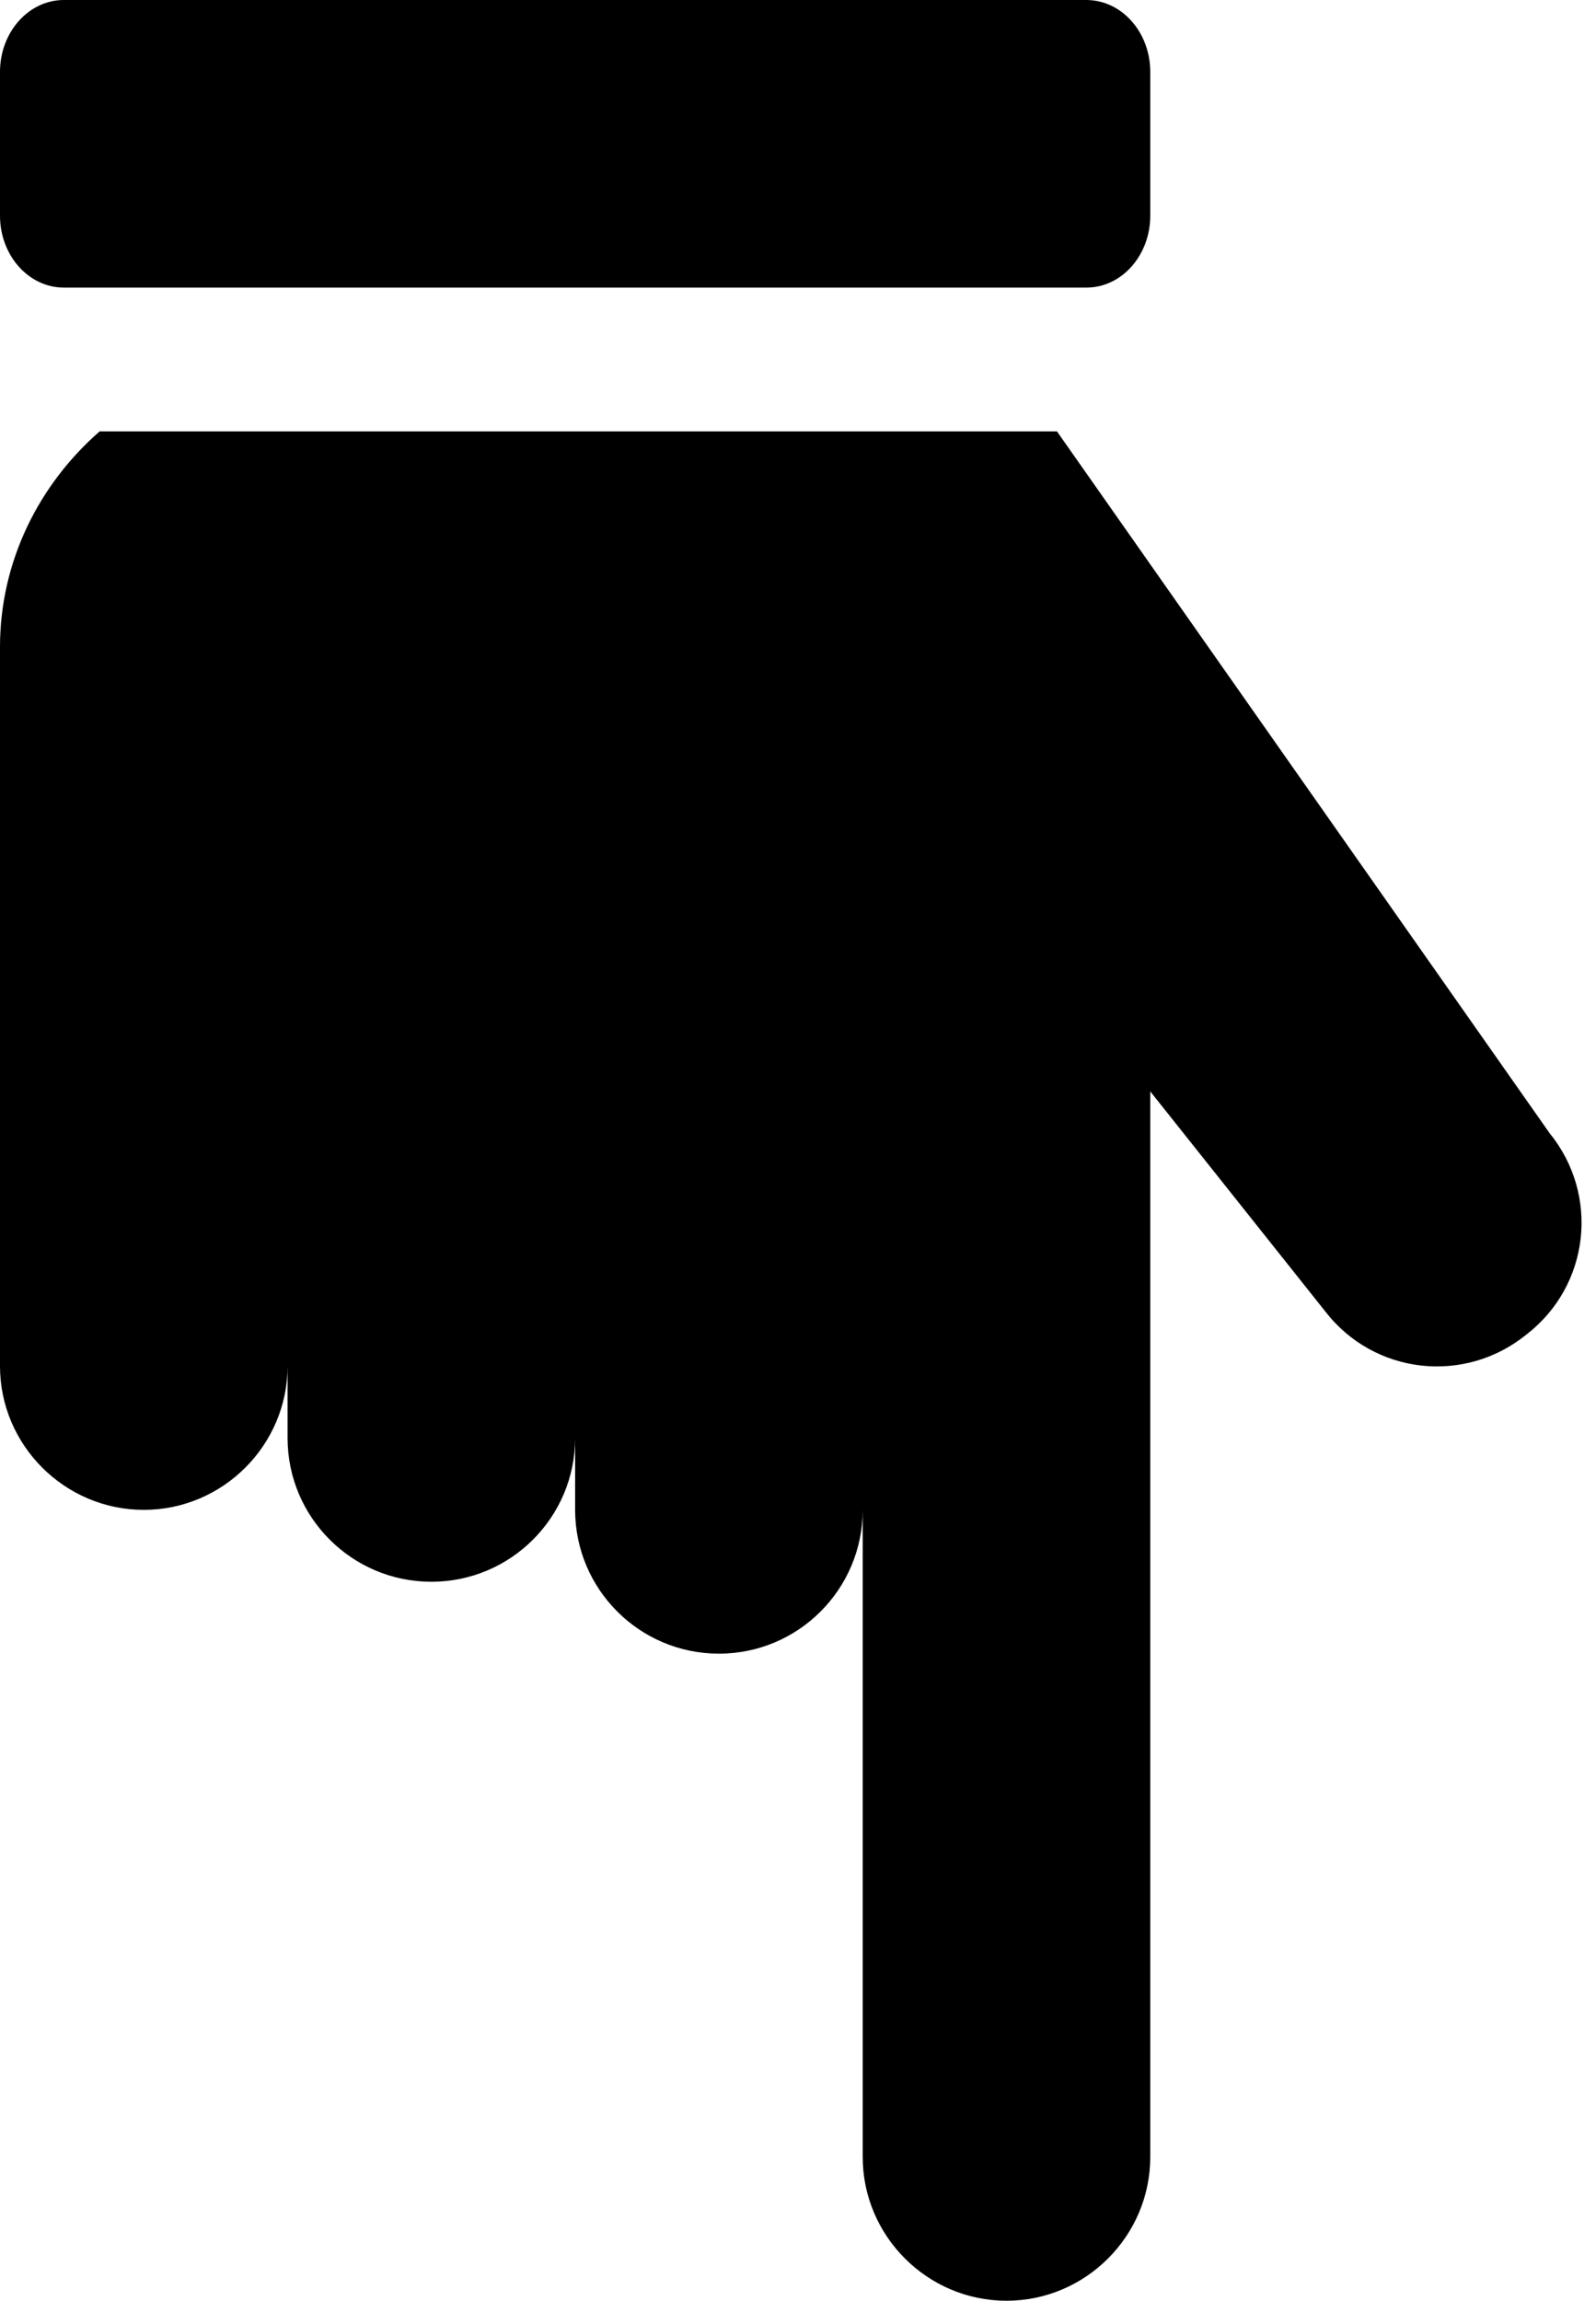
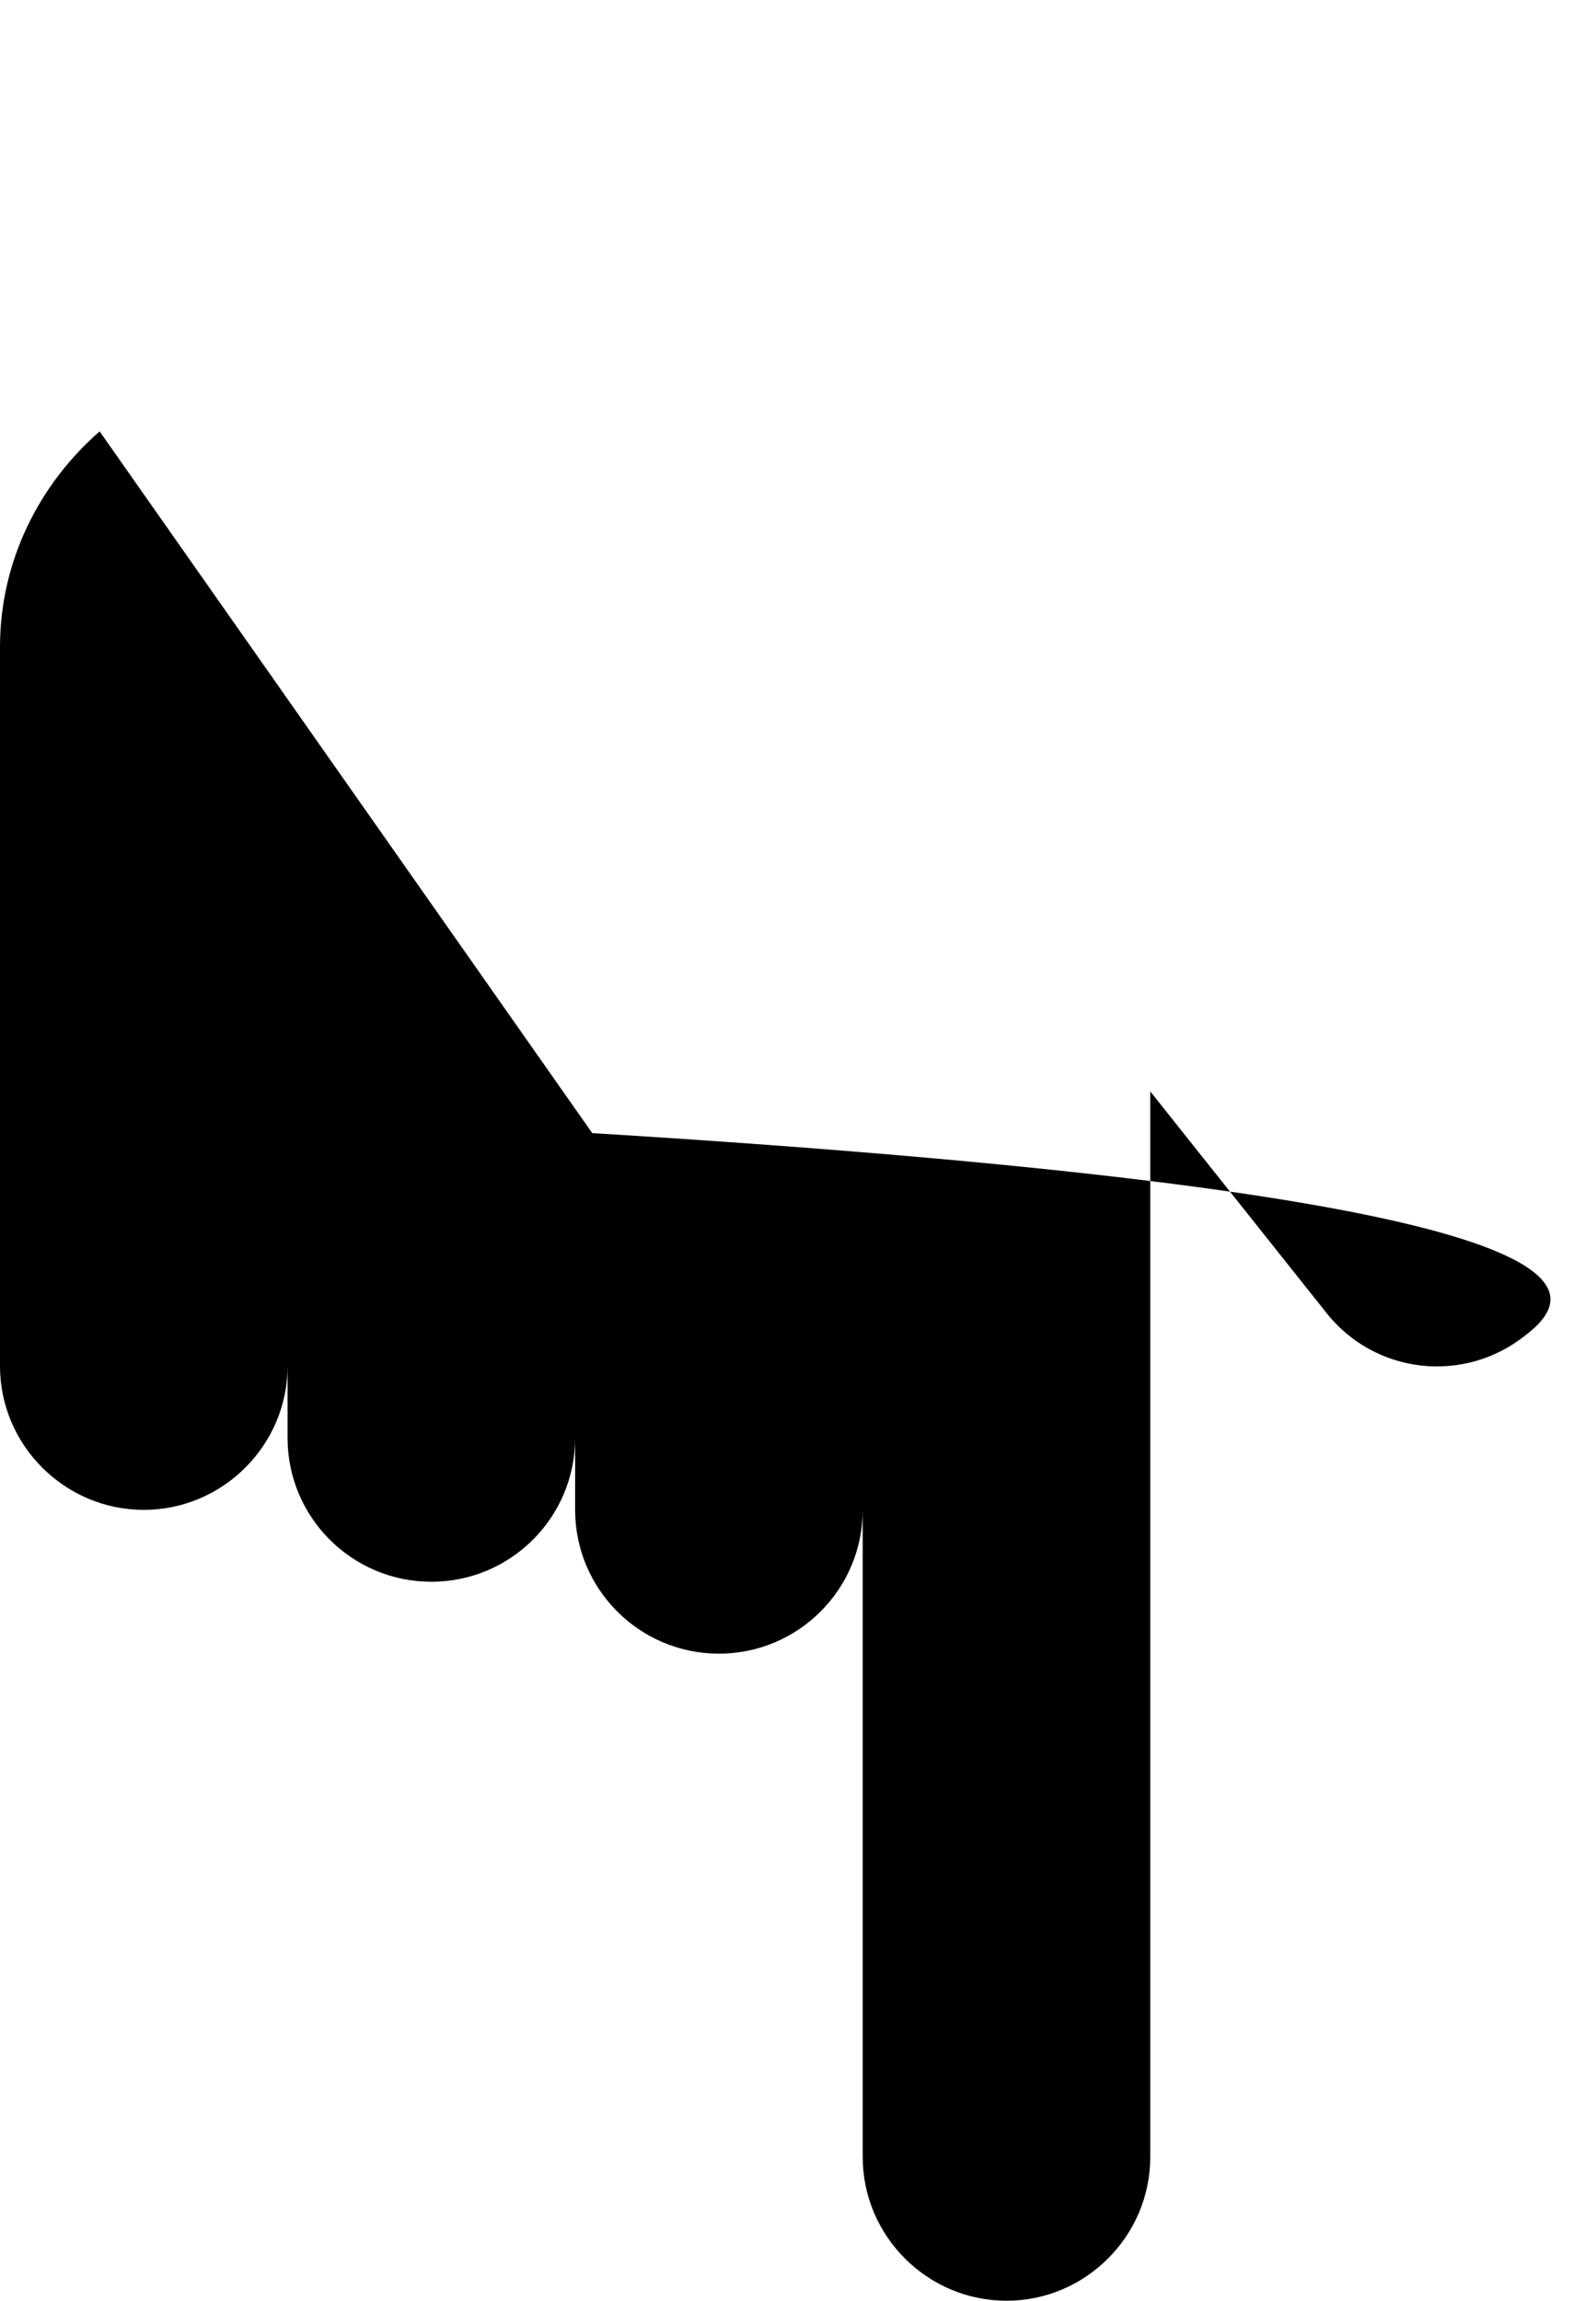
<svg xmlns="http://www.w3.org/2000/svg" height="16.0" preserveAspectRatio="xMidYMid meet" version="1.0" viewBox="2.0 0.0 11.1 16.0" width="11.1" zoomAndPan="magnify">
  <g id="change1_1">
-     <path d="M10,0.5v1C10,1.776,9.801,2,9.556,2H2.444C2.199,2,2,1.776,2,1.5v-1C2,0.224,2.199,0,2.444,0l7.111,0 C9.801,0,10,0.224,10,0.5z" fill="inherit" />
-     <path d="M12.617,9.28c-0.43,0.35-1.06,0.28-1.4-0.16L10,7.59V15c0,0.55-0.45,1-1,1s-1-0.45-1-1v-4.5c0,0.552-0.448,1-1,1 c-0.552,0-1-0.448-1-1V10c0,0.552-0.448,1-1,1c-0.552,0-1-0.448-1-1V9.5c0,0.55-0.45,1-1,1s-1-0.45-1-1v-5 C2,3.901,2.273,3.367,2.693,3h6.658l3.426,4.88C13.127,8.31,13.057,8.94,12.617,9.28z" fill="inherit" />
+     <path d="M12.617,9.28c-0.43,0.35-1.06,0.28-1.4-0.16L10,7.59V15c0,0.55-0.45,1-1,1s-1-0.45-1-1v-4.5c0,0.552-0.448,1-1,1 c-0.552,0-1-0.448-1-1V10c0,0.552-0.448,1-1,1c-0.552,0-1-0.448-1-1V9.5c0,0.55-0.45,1-1,1s-1-0.45-1-1v-5 C2,3.901,2.273,3.367,2.693,3l3.426,4.88C13.127,8.31,13.057,8.94,12.617,9.28z" fill="inherit" />
  </g>
</svg>